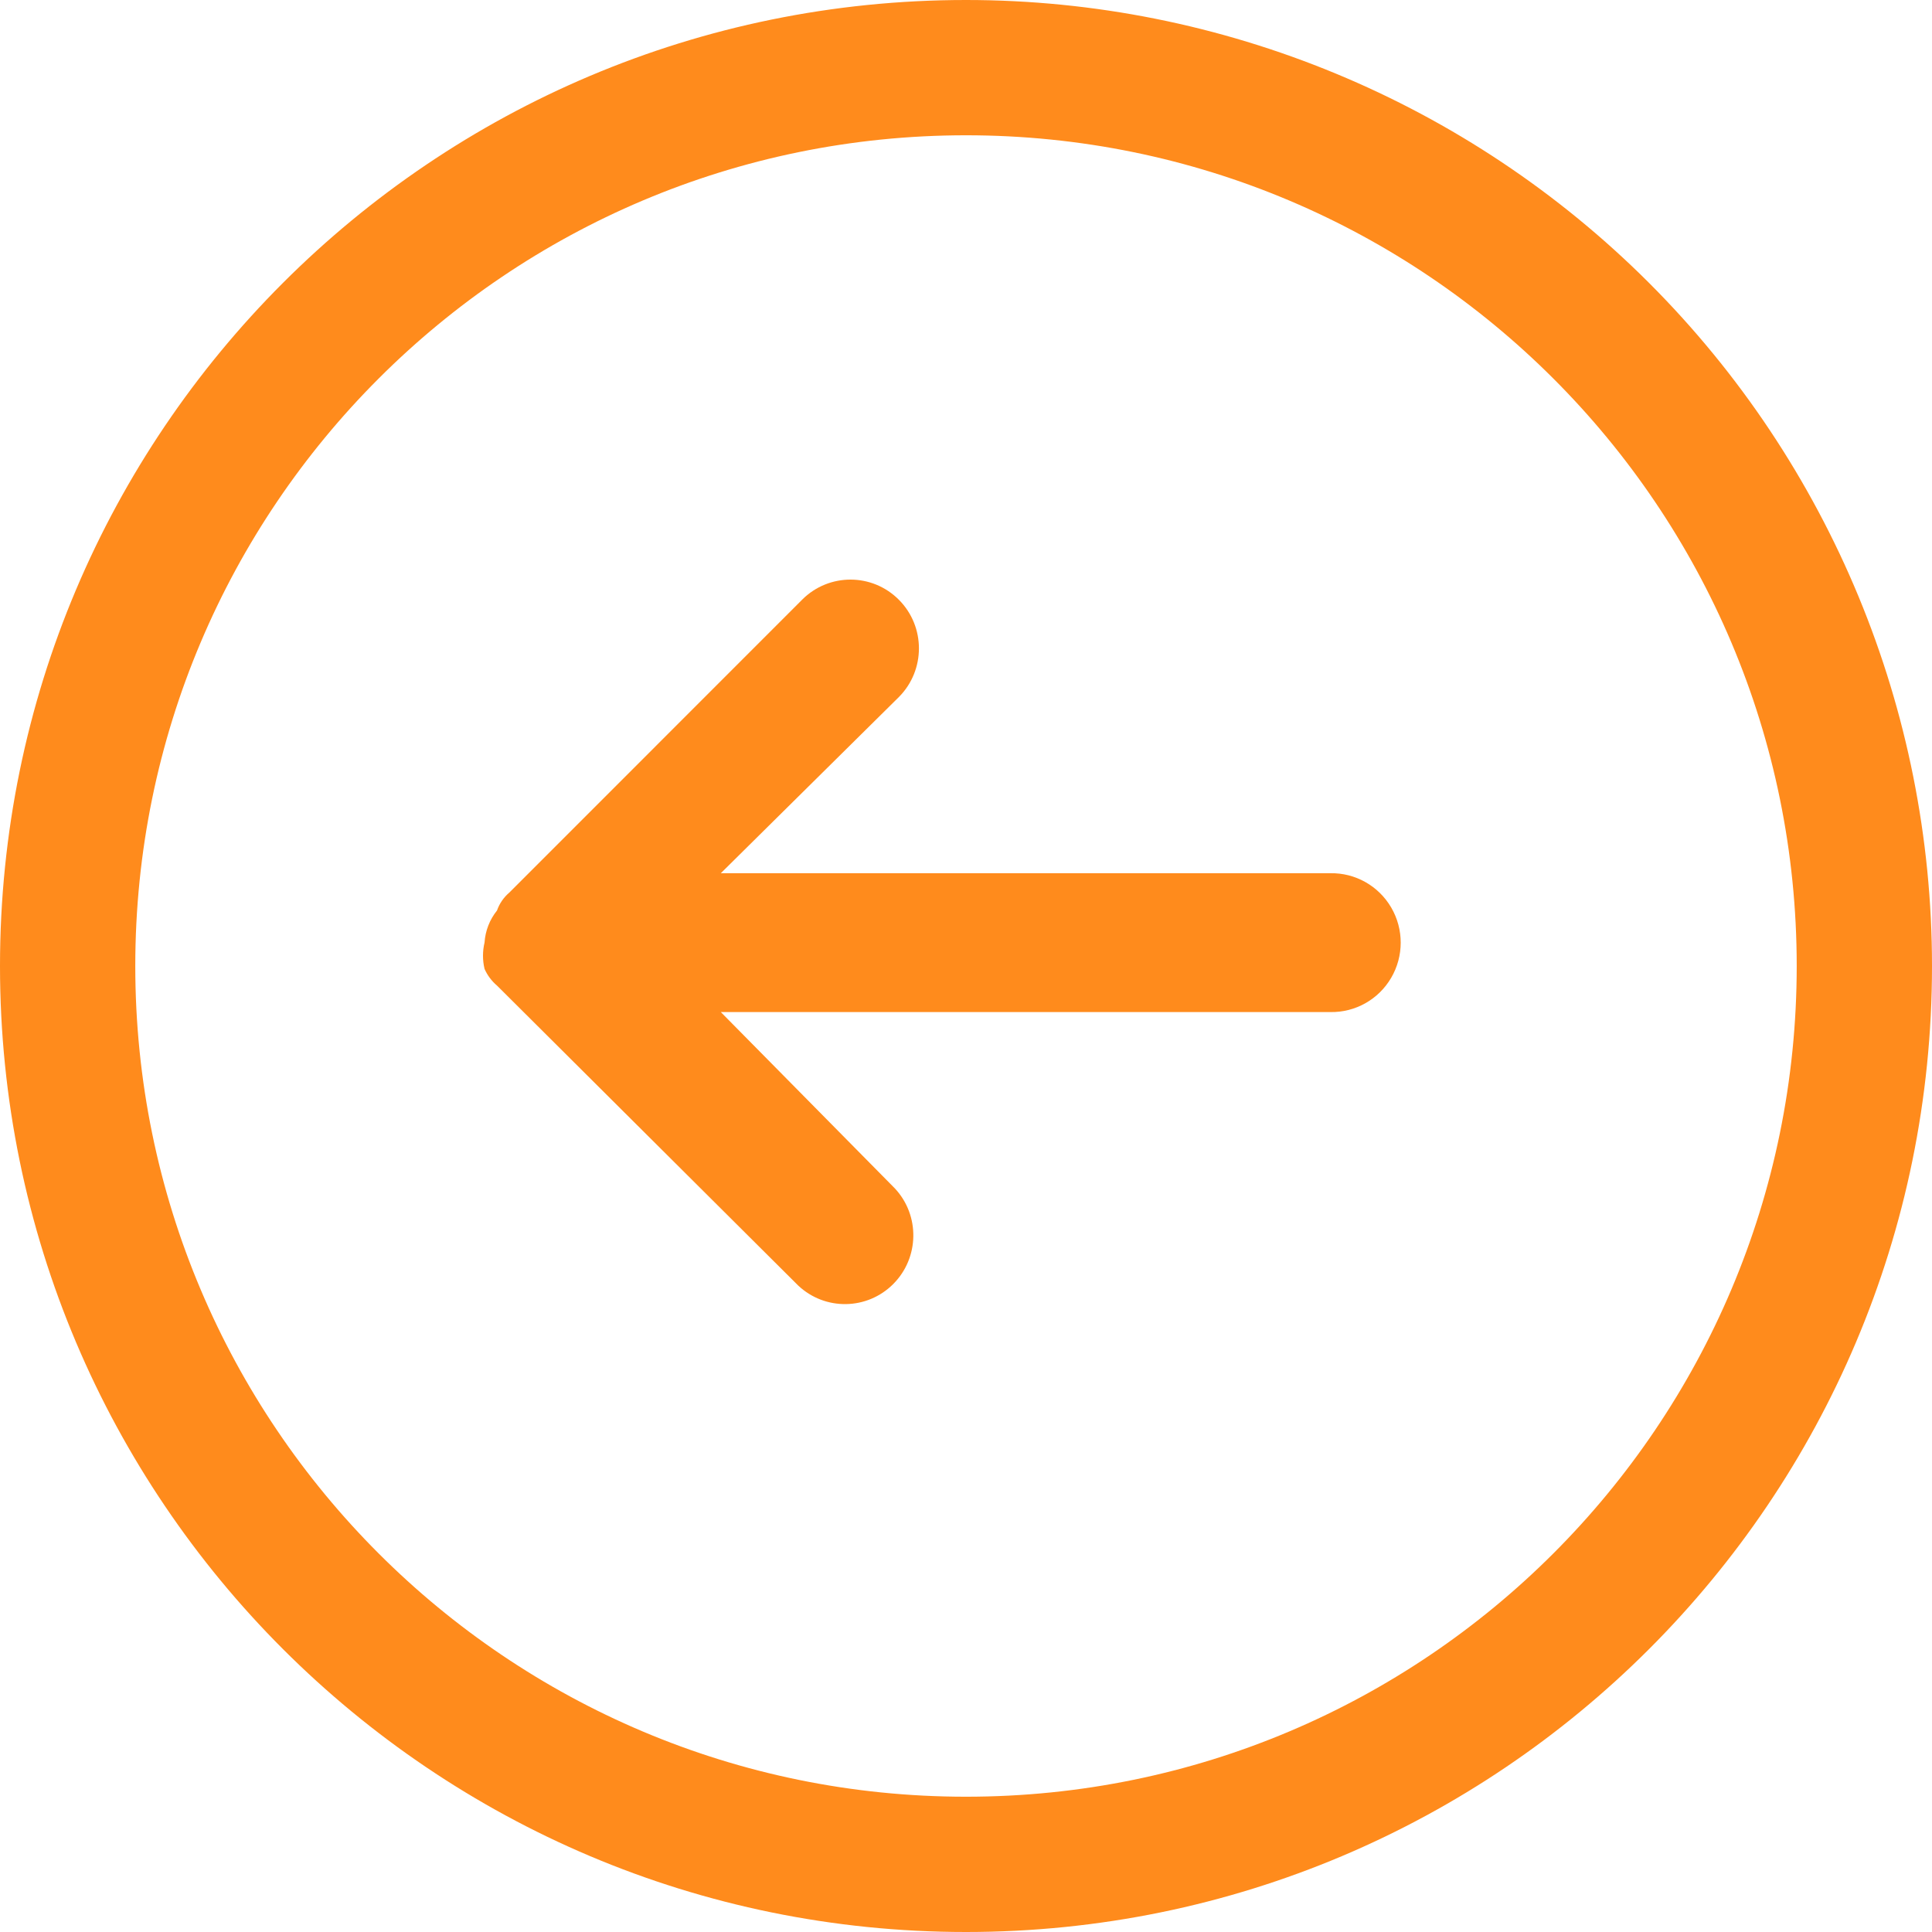
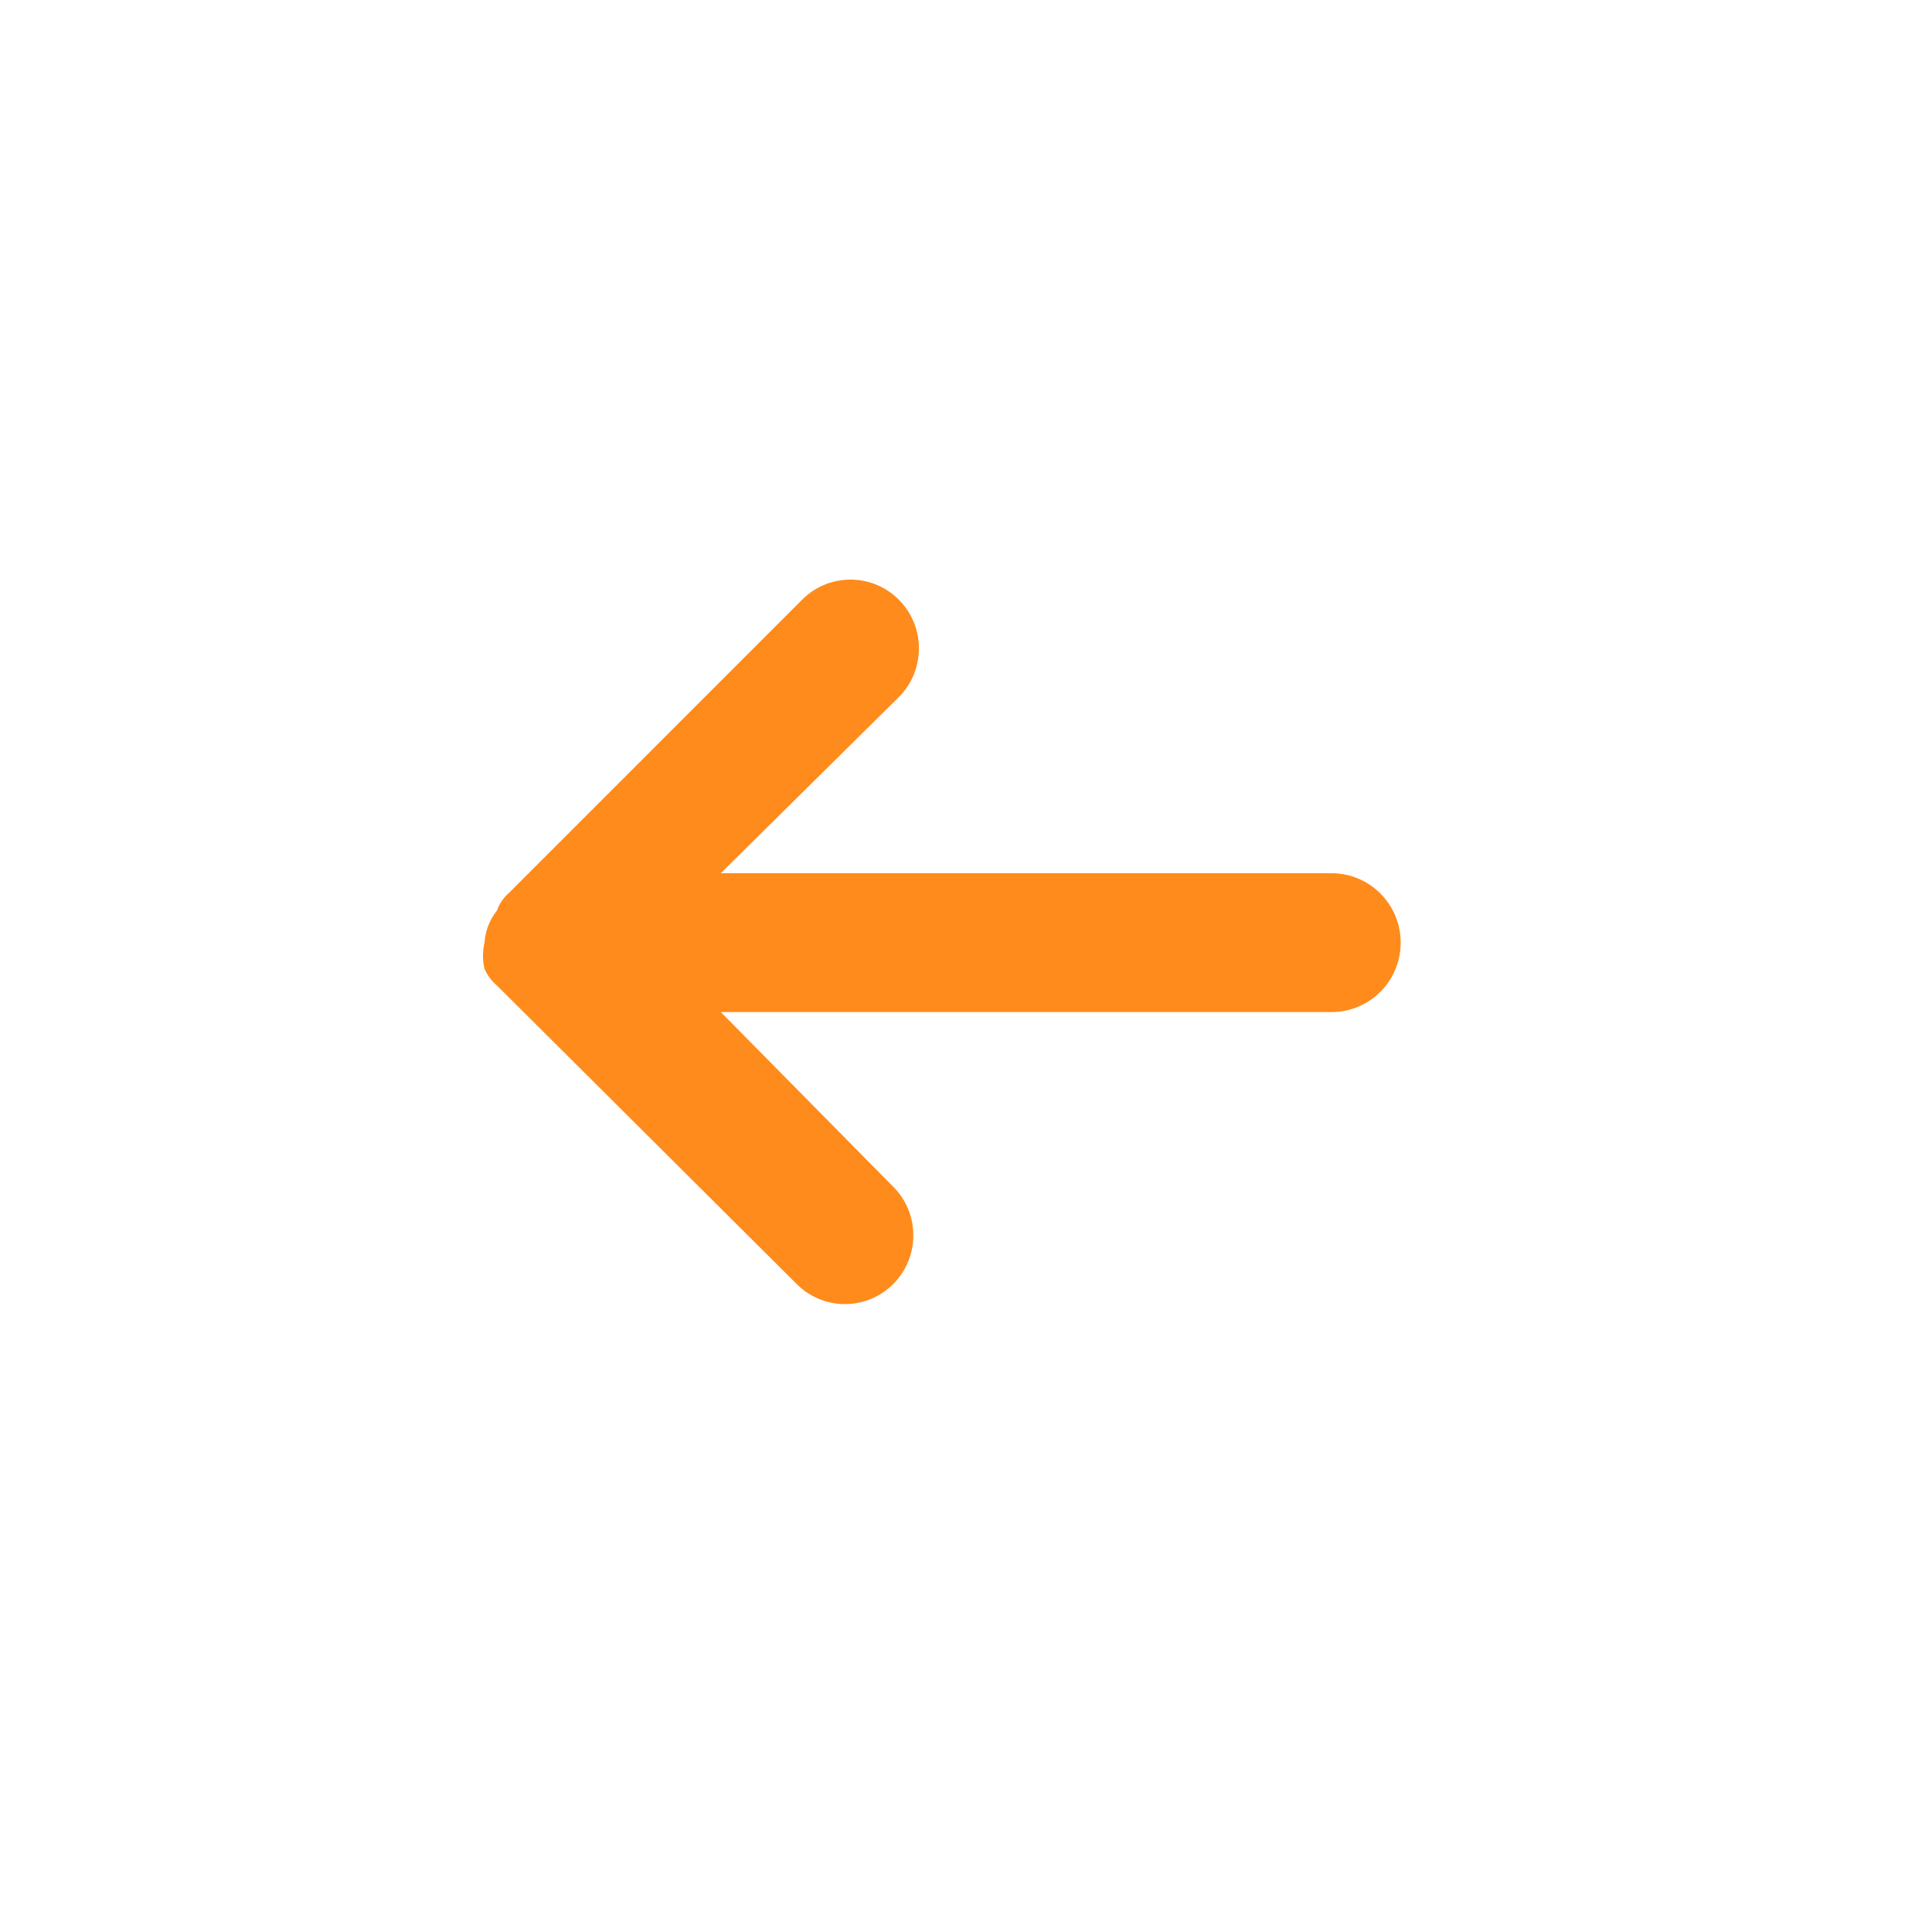
<svg xmlns="http://www.w3.org/2000/svg" width="45px" height="45px" viewBox="0 0 45 45" version="1.1">
  <title>进入实验备份 2 - 箭头向左</title>
  <g id="页面-1" stroke="none" stroke-width="1" fill="none" fill-rule="evenodd">
    <g id="去水印" transform="translate(-1228, -3752)" fill="#FF8B1C" fill-rule="nonzero">
      <g id="进入实验备份-2" transform="translate(1228, 3752)">
-         <path d="M22.5,0 C10.073,0 0,10.073 0,22.5 C0,34.926 10.073,45 22.5,45 C34.927,45 45,34.927 45,22.5 C45,16.533 42.63,10.81 38.41,6.59 C34.191,2.371 28.467,0 22.5,0 Z M22.5,41.849 C11.814,41.849 3.151,33.186 3.151,22.5 C3.151,11.814 11.814,3.151 22.5,3.151 C33.186,3.151 41.849,11.814 41.849,22.5 C41.849,33.186 33.186,41.849 22.5,41.849 Z" id="形状" />
        <g transform="scale(-1, 1) translate(-45, 0)">
          <path d="M33.714,21.953 C33.762,22.155 33.762,22.366 33.714,22.568 C33.648,22.717 33.549,22.85 33.424,22.956 L26.409,29.942 C25.782,30.533 24.802,30.517 24.194,29.907 C23.586,29.296 23.569,28.311 24.156,27.681 L28.211,23.573 L14.017,23.573 C13.434,23.585 12.891,23.28 12.596,22.774 C12.301,22.269 12.301,21.643 12.596,21.138 C12.891,20.633 13.434,20.327 14.017,20.339 L28.211,20.339 L24.06,16.232 C23.441,15.606 23.442,14.595 24.062,13.971 C24.682,13.346 25.688,13.343 26.312,13.963 L33.135,20.788 C33.267,20.9 33.367,21.045 33.424,21.208 C33.595,21.421 33.696,21.68 33.714,21.953 L33.714,21.953 Z" id="路径" />
        </g>
      </g>
    </g>
  </g>
</svg>